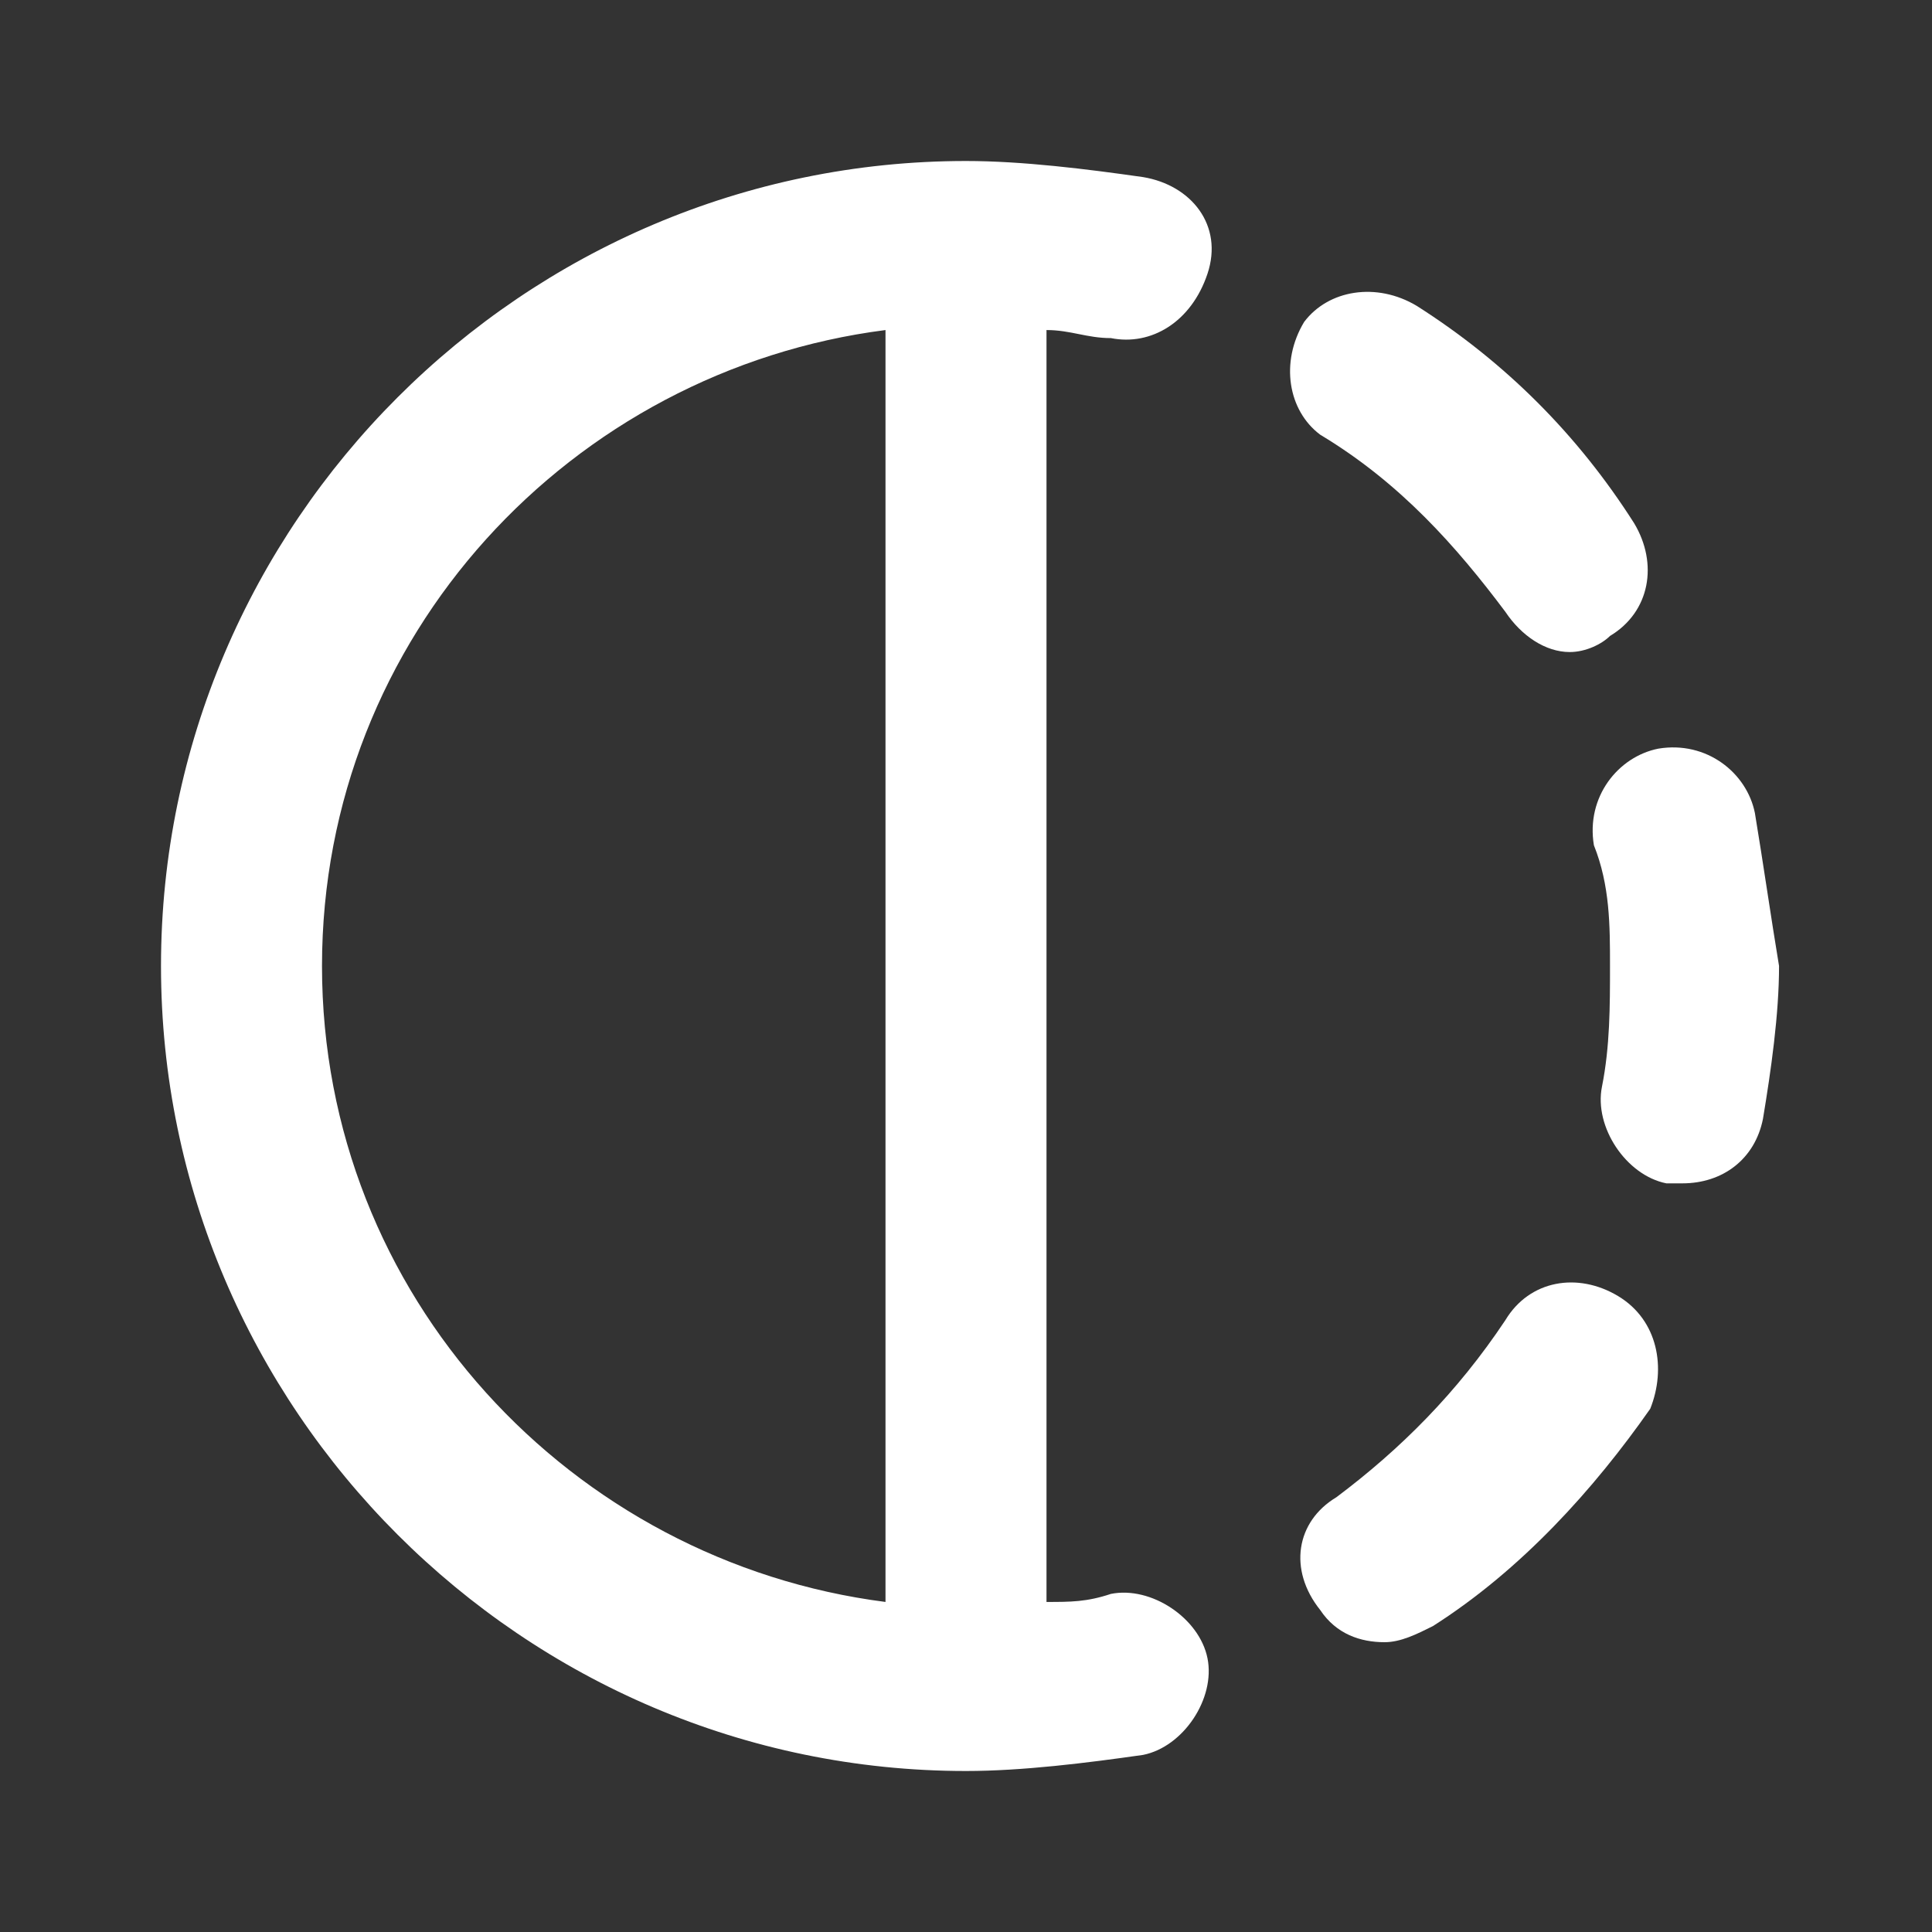
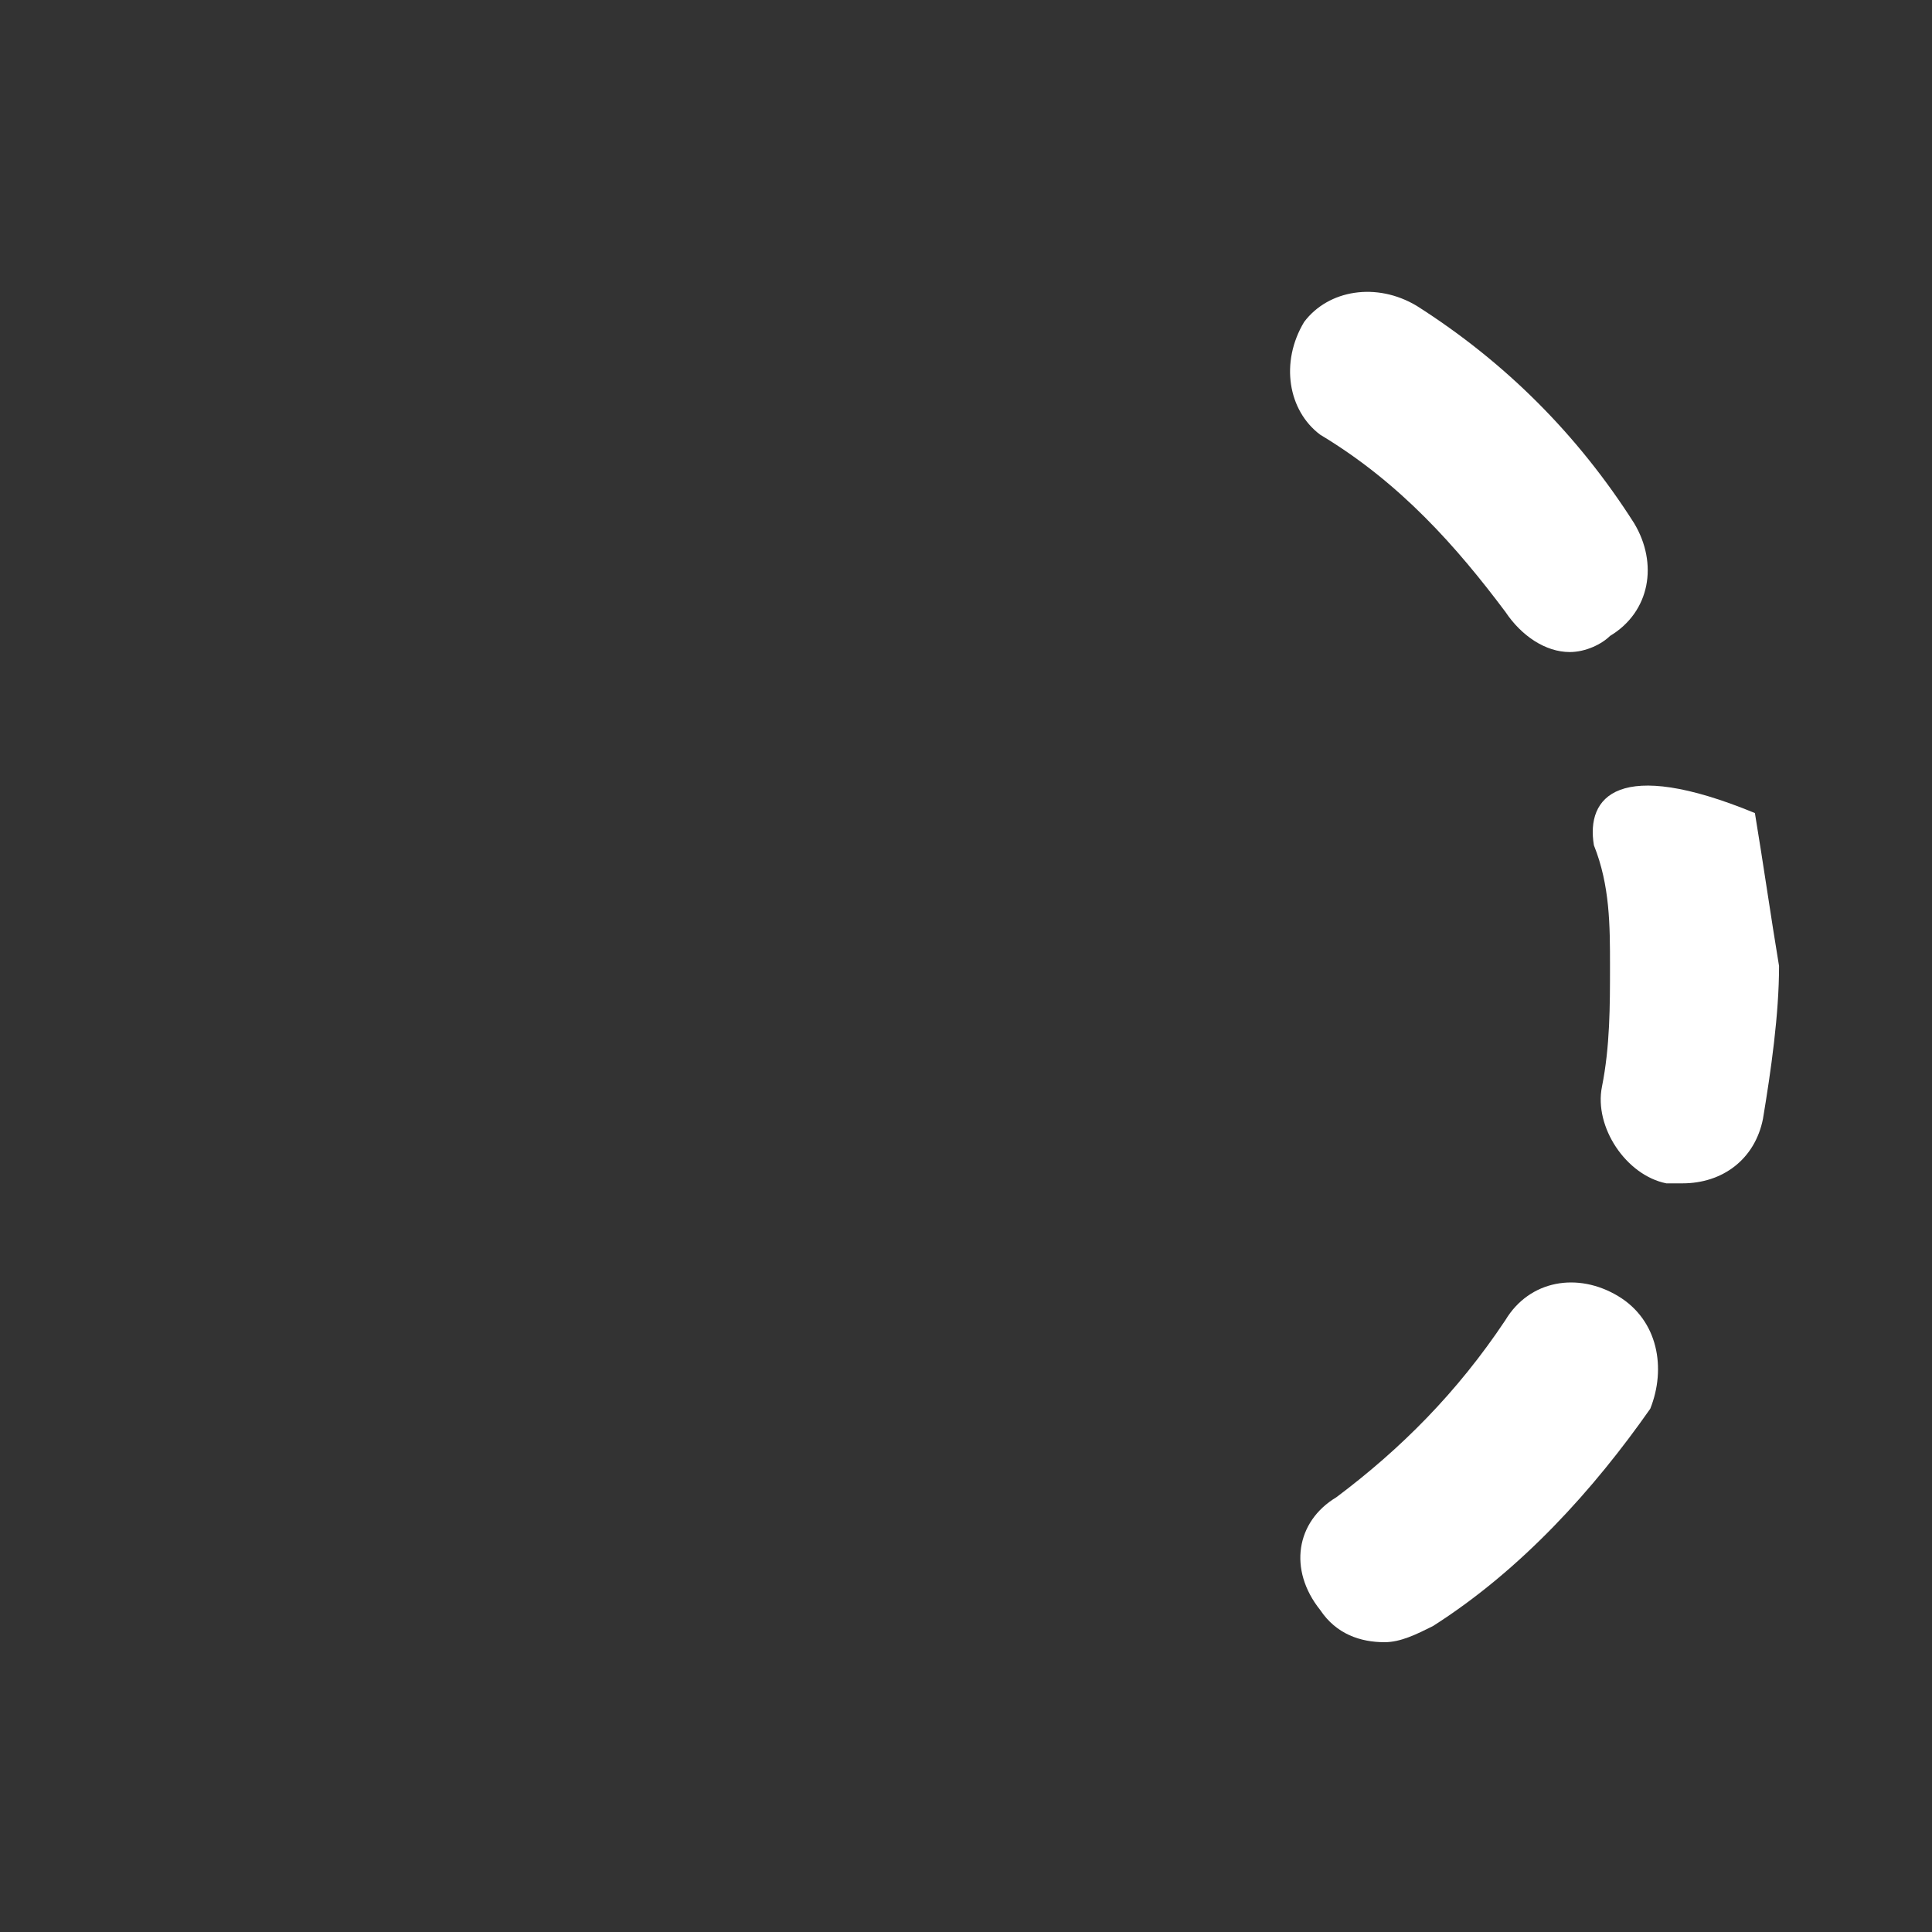
<svg xmlns="http://www.w3.org/2000/svg" width="60" height="60" viewBox="0 0 60 60" fill="none">
  <rect x="0" y="0" width="60" height="60" fill="#333333" stroke="none" />
-   <path d="M32.5 35.75V24.25V12.5V10.25C33.25 10.25 33.75 10.5 34.5 10.5C35.75 10.75 37 10 37.5 8.5C38 7 37 5.75 35.5 5.5C33.75 5.25 31.75 5 30 5C16.25 5 5 16.25 5 30C5 43.75 16.25 55 30 55C31.75 55 33.75 54.75 35.5 54.5C36.75 54.25 37.75 52.75 37.5 51.5C37.25 50.25 35.75 49.25 34.5 49.5C33.75 49.75 33.25 49.75 32.5 49.75V47.5V35.75ZM10 30C10 19.75 17.75 11.5 27.5 10.25V12.5V24.25V36V47.5V49.75C17.75 48.5 10 40.25 10 30Z" fill="white" />
  <path d="M50.25 40.25C49 39.5 47.5 39.75 46.75 41C45.25 43.25 43.5 45 41.5 46.5C40.25 47.25 40 48.75 41 50C41.5 50.75 42.25 51 43 51C43.5 51 44 50.75 44.5 50.5C47.25 48.75 49.5 46.25 51.25 43.75C51.75 42.5 51.5 41 50.25 40.25Z" fill="white" />
-   <path d="M54.5 25.25C54.25 24 53 23 51.5 23.25C50.25 23.5 49.25 24.75 49.5 26.25C50 27.5 50 28.75 50 30C50 31.25 50 32.5 49.75 33.75C49.5 35 50.5 36.5 51.75 36.75C52 36.75 52 36.75 52.25 36.75C53.5 36.75 54.5 36 54.75 34.75C55 33.25 55.25 31.5 55.25 30C55 28.5 54.75 26.75 54.5 25.25Z" fill="white" />
+   <path d="M54.5 25.25C50.25 23.5 49.25 24.75 49.5 26.25C50 27.5 50 28.75 50 30C50 31.25 50 32.5 49.75 33.75C49.5 35 50.5 36.5 51.75 36.75C52 36.75 52 36.75 52.25 36.75C53.5 36.75 54.5 36 54.75 34.75C55 33.25 55.25 31.5 55.25 30C55 28.5 54.75 26.75 54.5 25.25Z" fill="white" />
  <path d="M46.75 19C47.25 19.75 48 20.25 48.75 20.25C49.25 20.25 49.75 20 50 19.75C51.25 19 51.5 17.5 50.75 16.25C49 13.5 46.75 11.25 44 9.5C42.75 8.75 41.25 9 40.5 10C39.75 11.25 40 12.75 41 13.5C43.5 15 45.25 17 46.75 19Z" fill="white" />
</svg>